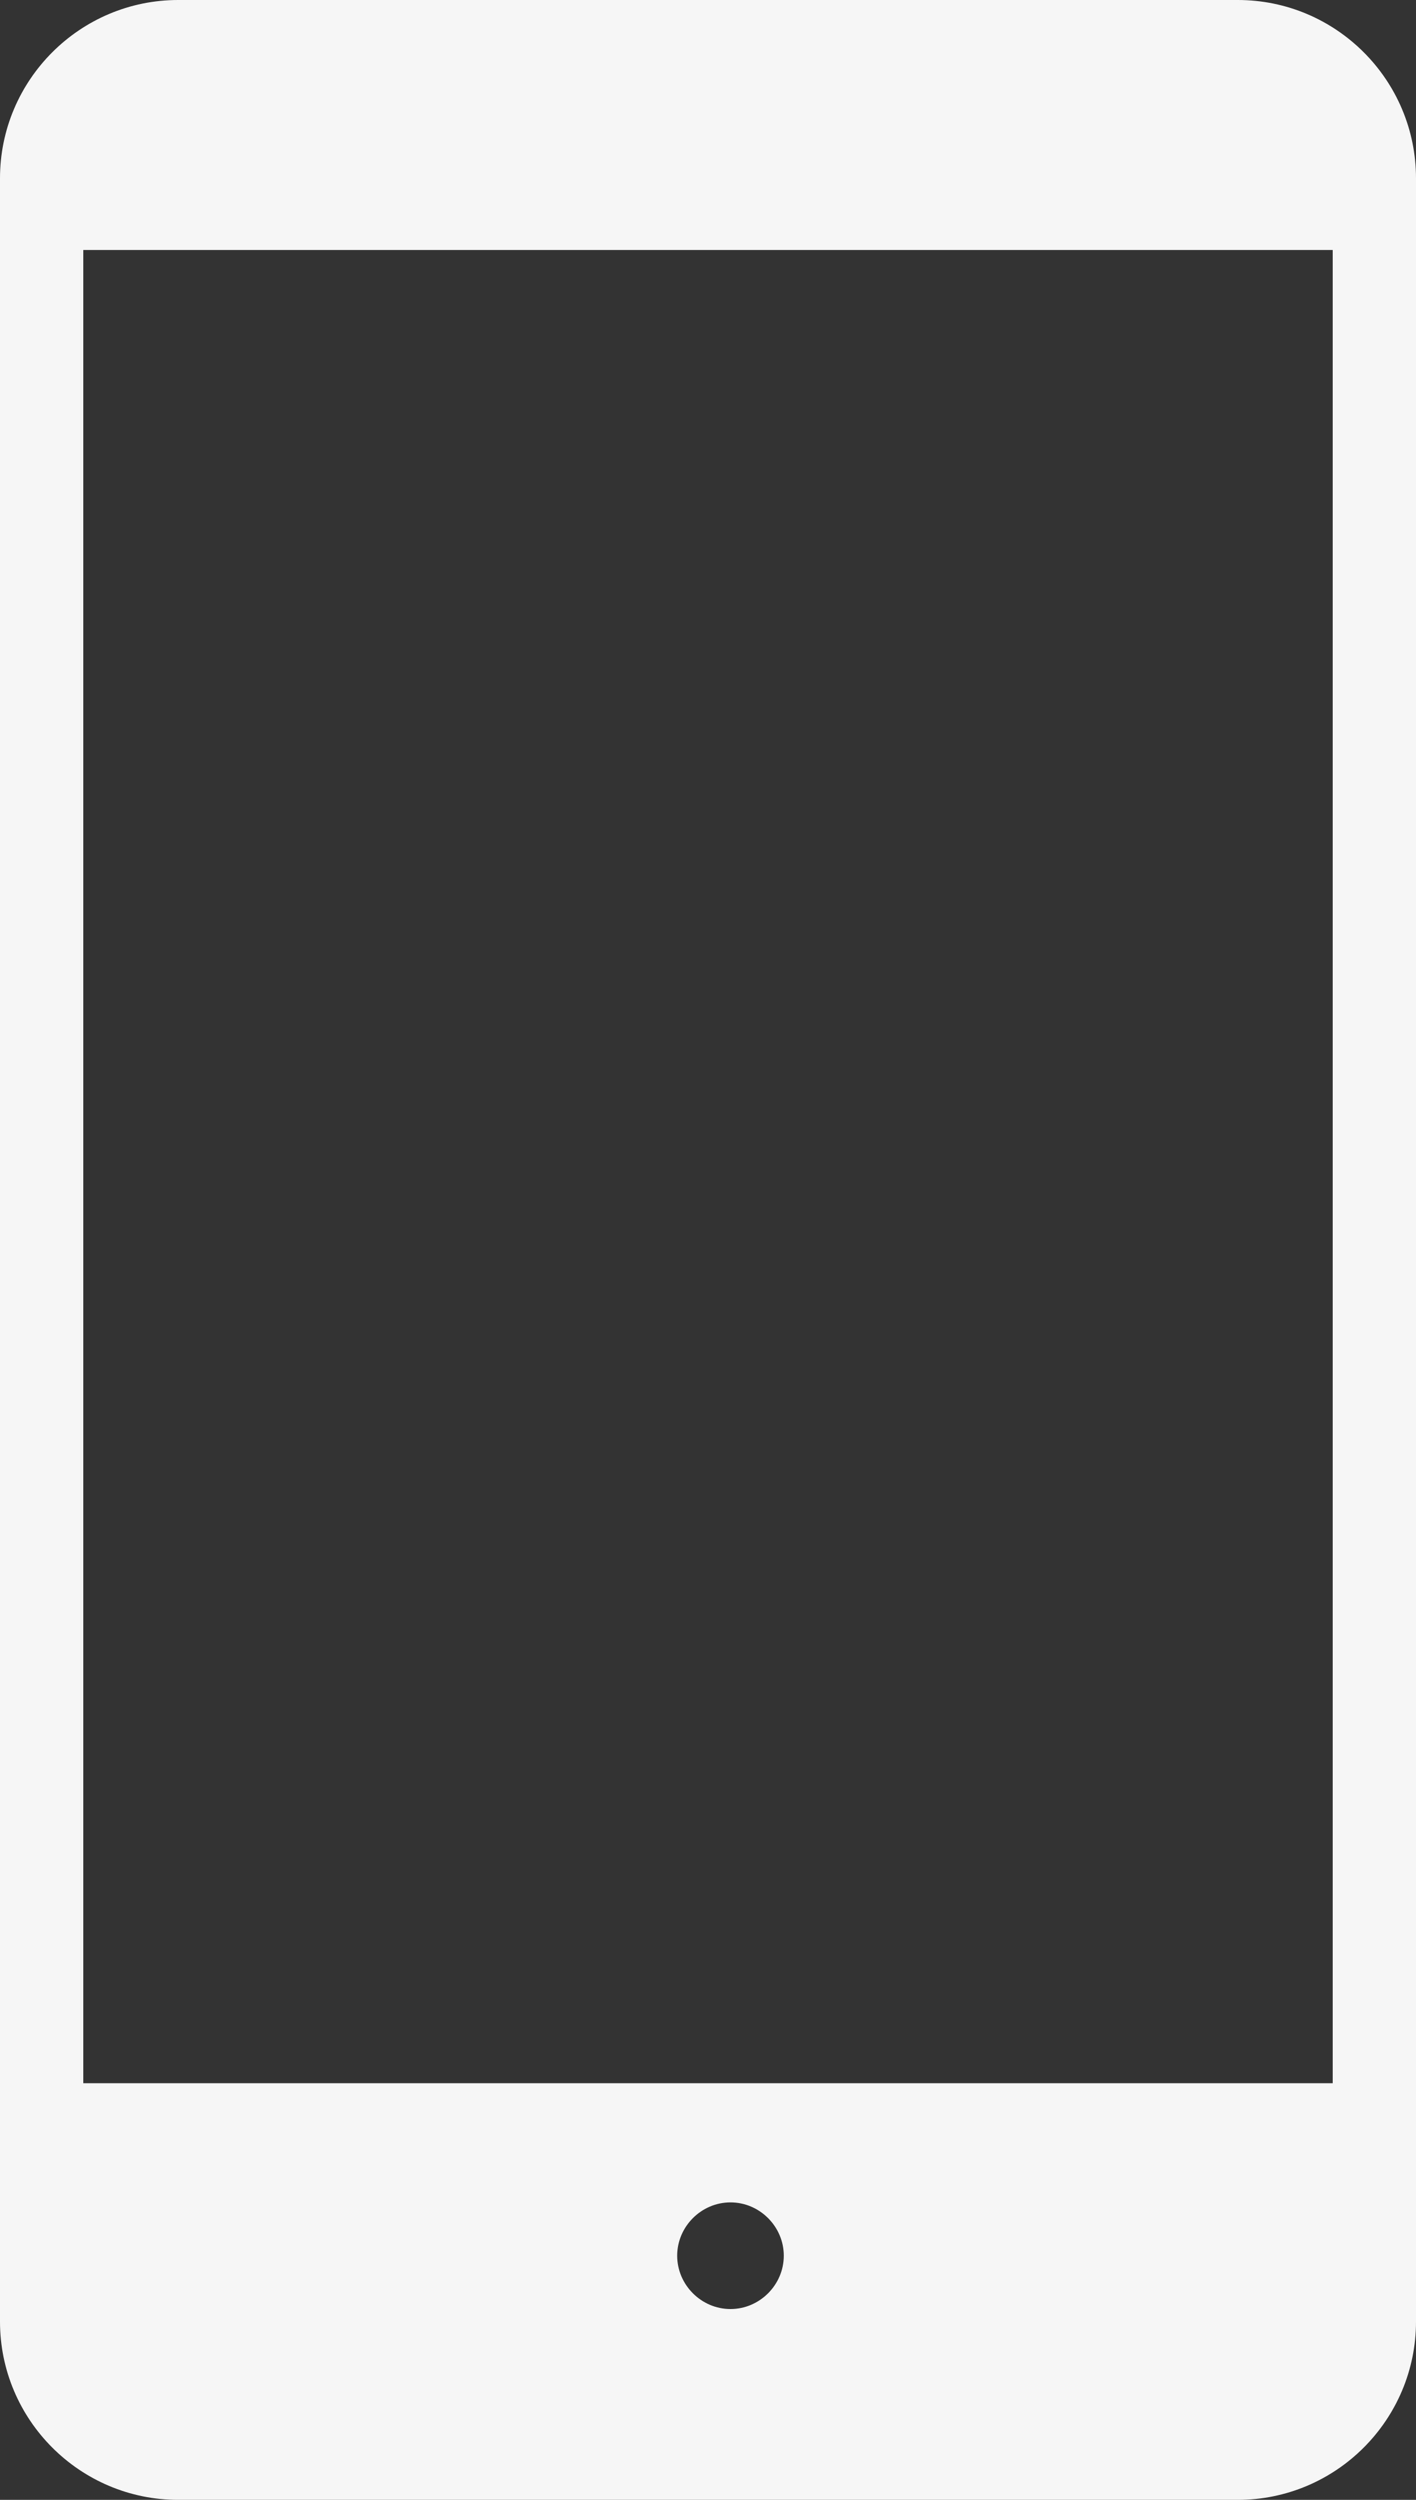
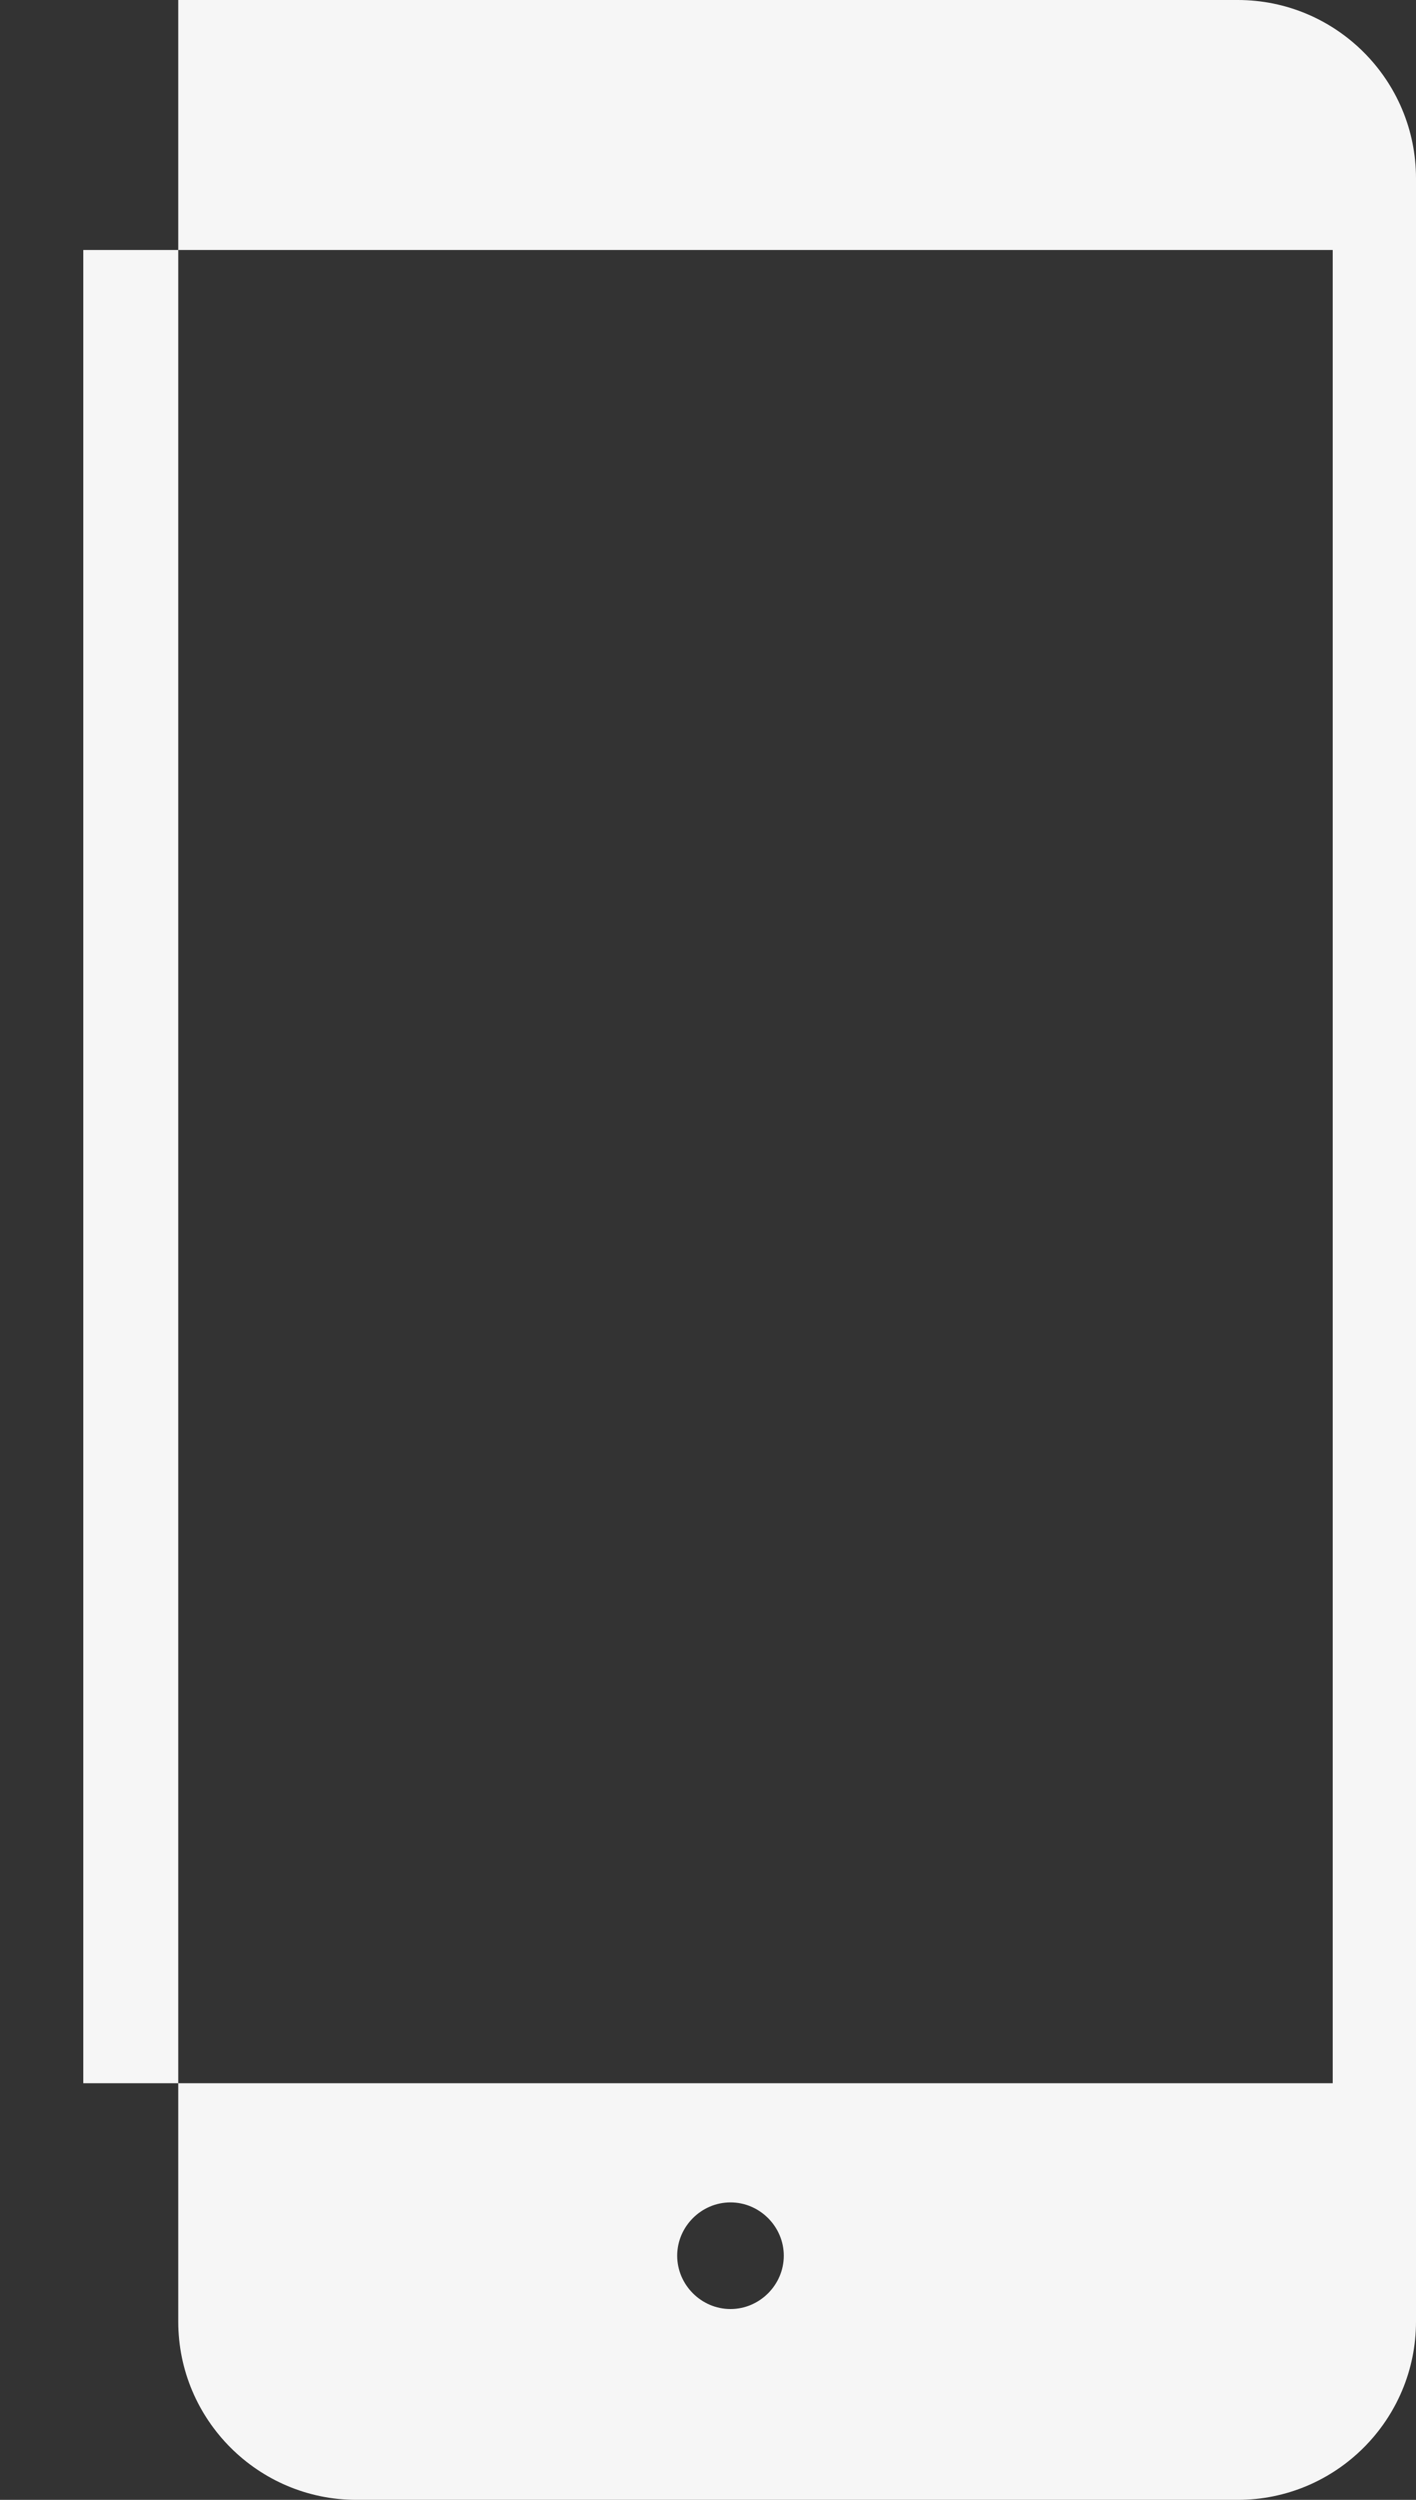
<svg xmlns="http://www.w3.org/2000/svg" id="b" data-name="レイヤー 2" viewBox="0 0 17 30">
  <rect x="0" y="0" width="17" height="30" fill="#333333" stroke="none" />
  <g id="c" data-name="レイヤー 1">
-     <path d="M14.86,0H2.14C.96,0,0,.96,0,2.14V27.86c0,1.18,.96,2.14,2.14,2.14H14.86c1.18,0,2.14-.96,2.14-2.14V2.14c0-1.18-.96-2.14-2.14-2.14Zm-6.09,27.71c-.35,0-.64-.29-.64-.64s.29-.64,.64-.64,.64,.29,.64,.64-.29,.64-.64,.64Zm7.23-2.71H1V3h15V25Z" fill="#f6f6f6" />
+     <path d="M14.86,0H2.14V27.86c0,1.18,.96,2.14,2.14,2.14H14.86c1.18,0,2.14-.96,2.14-2.14V2.14c0-1.18-.96-2.14-2.14-2.14Zm-6.09,27.71c-.35,0-.64-.29-.64-.64s.29-.64,.64-.64,.64,.29,.64,.64-.29,.64-.64,.64Zm7.23-2.71H1V3h15V25Z" fill="#f6f6f6" />
  </g>
</svg>